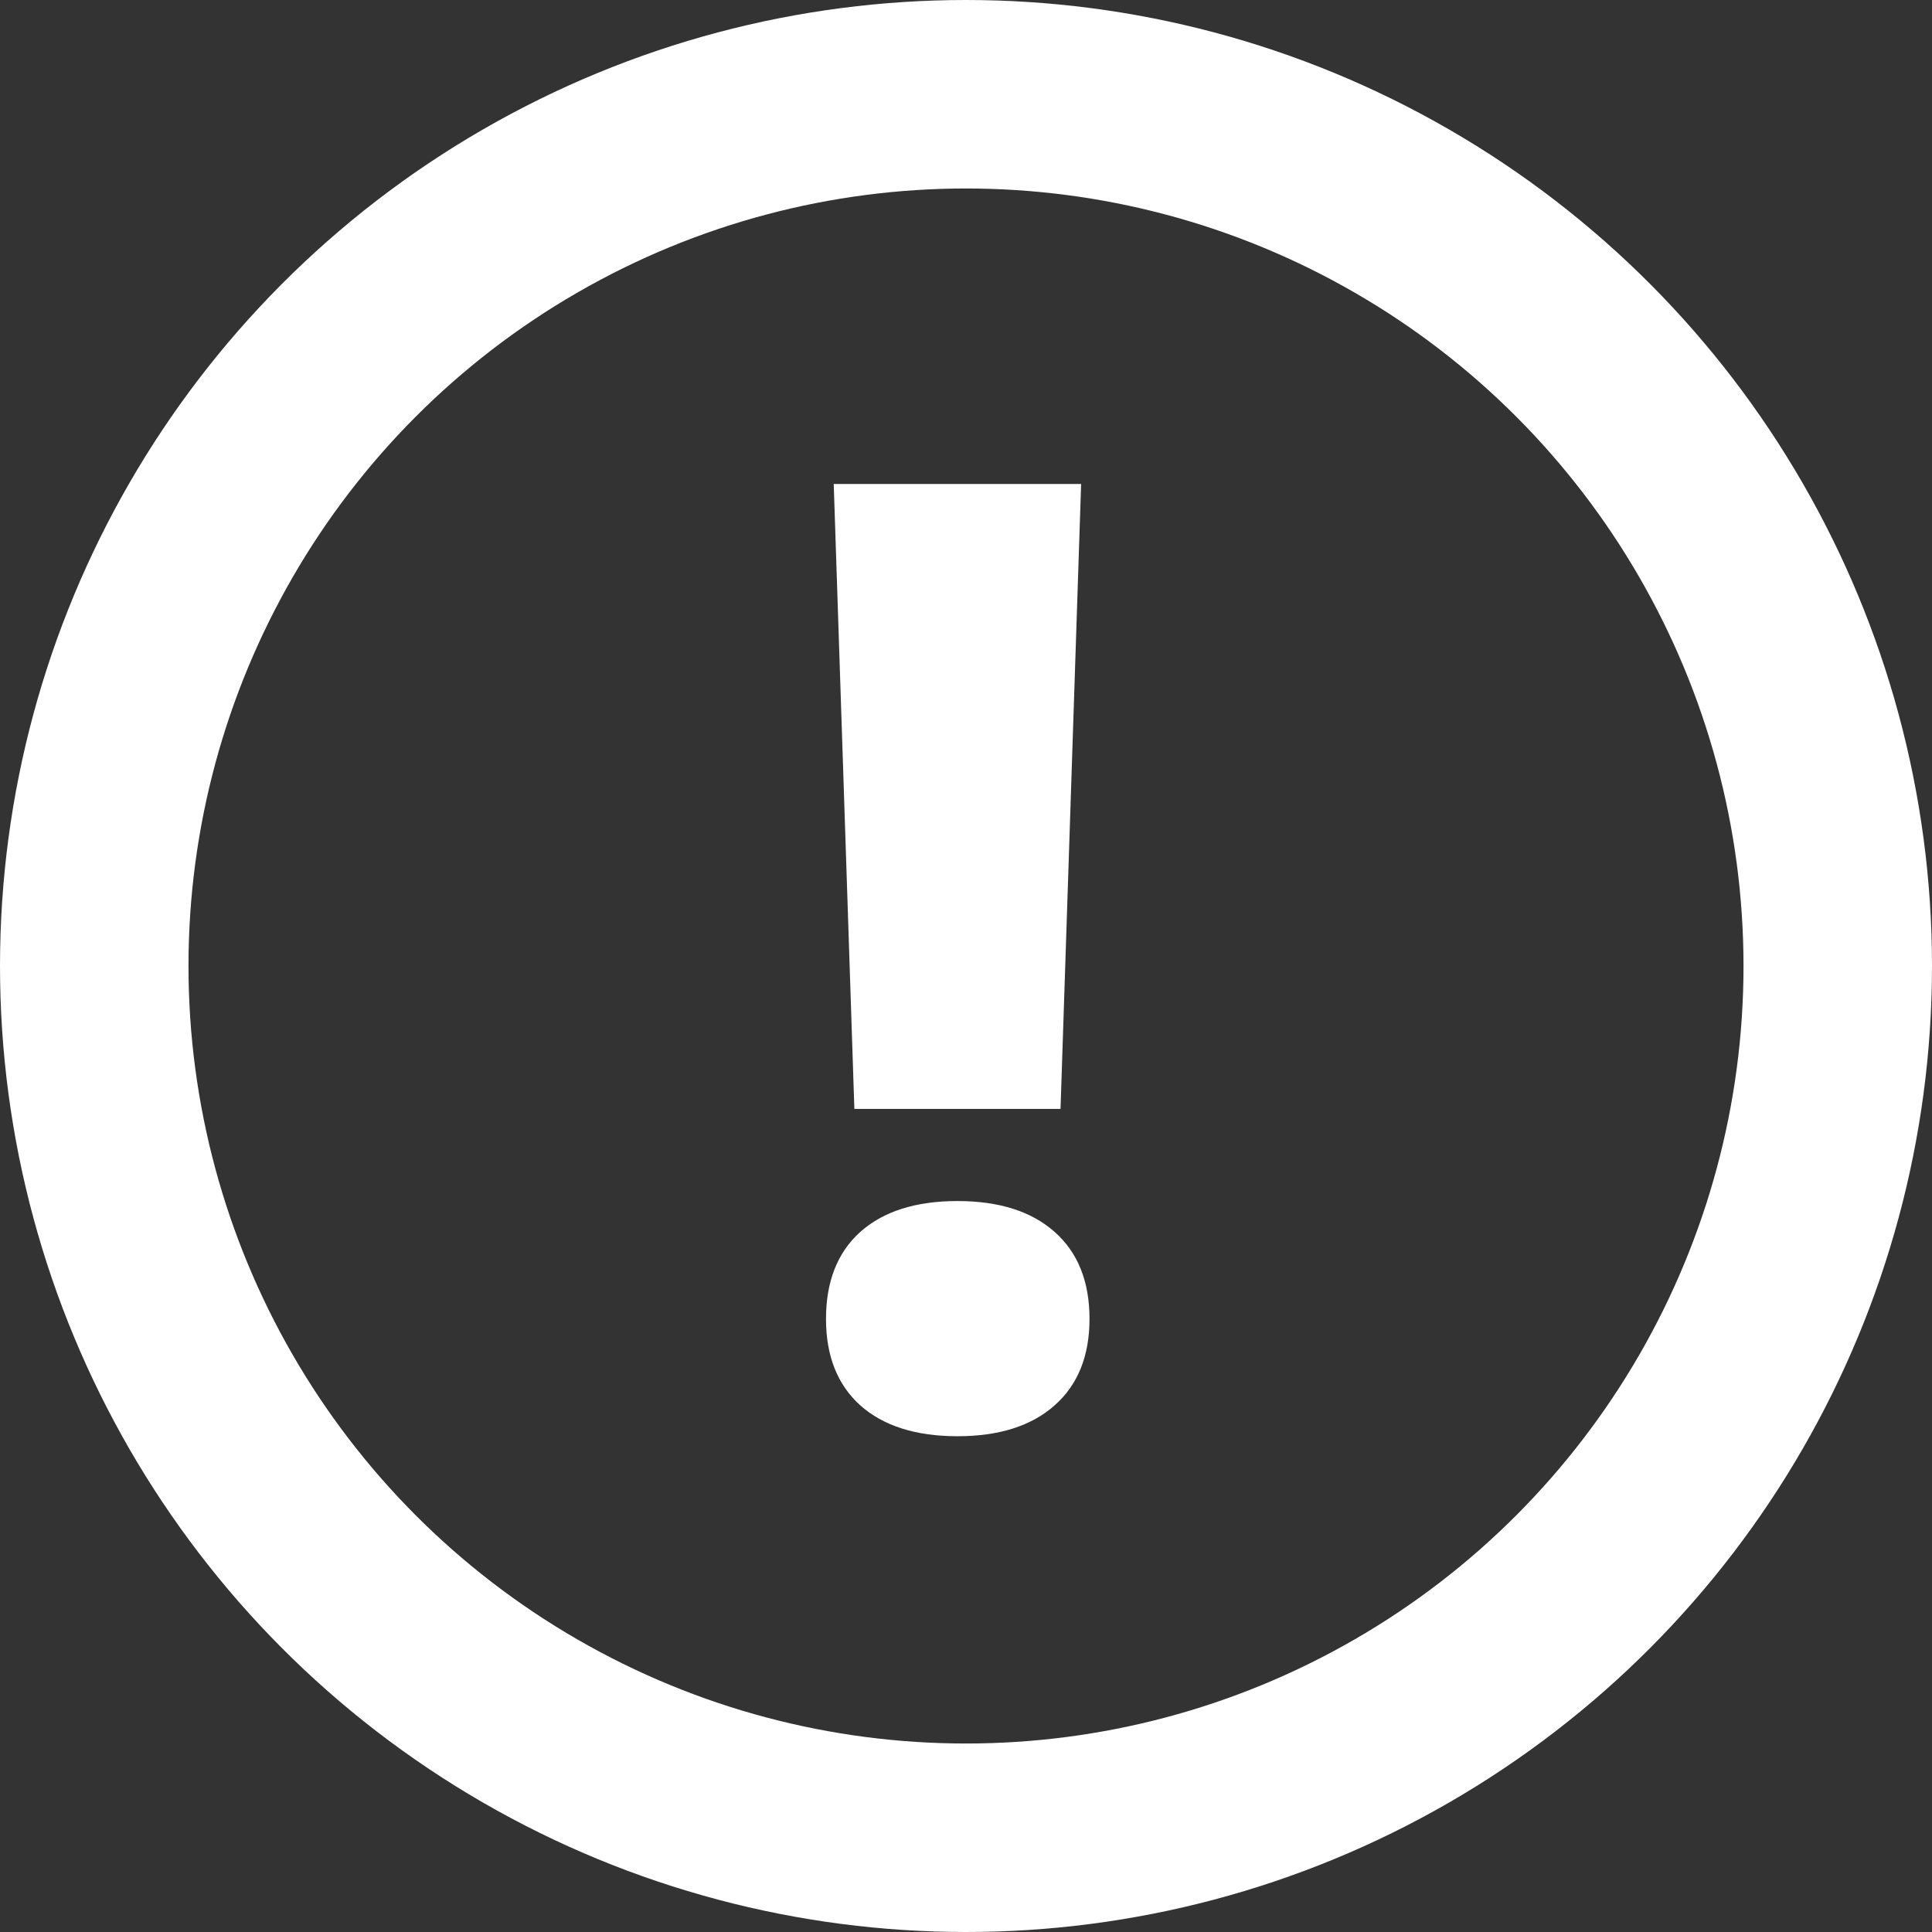
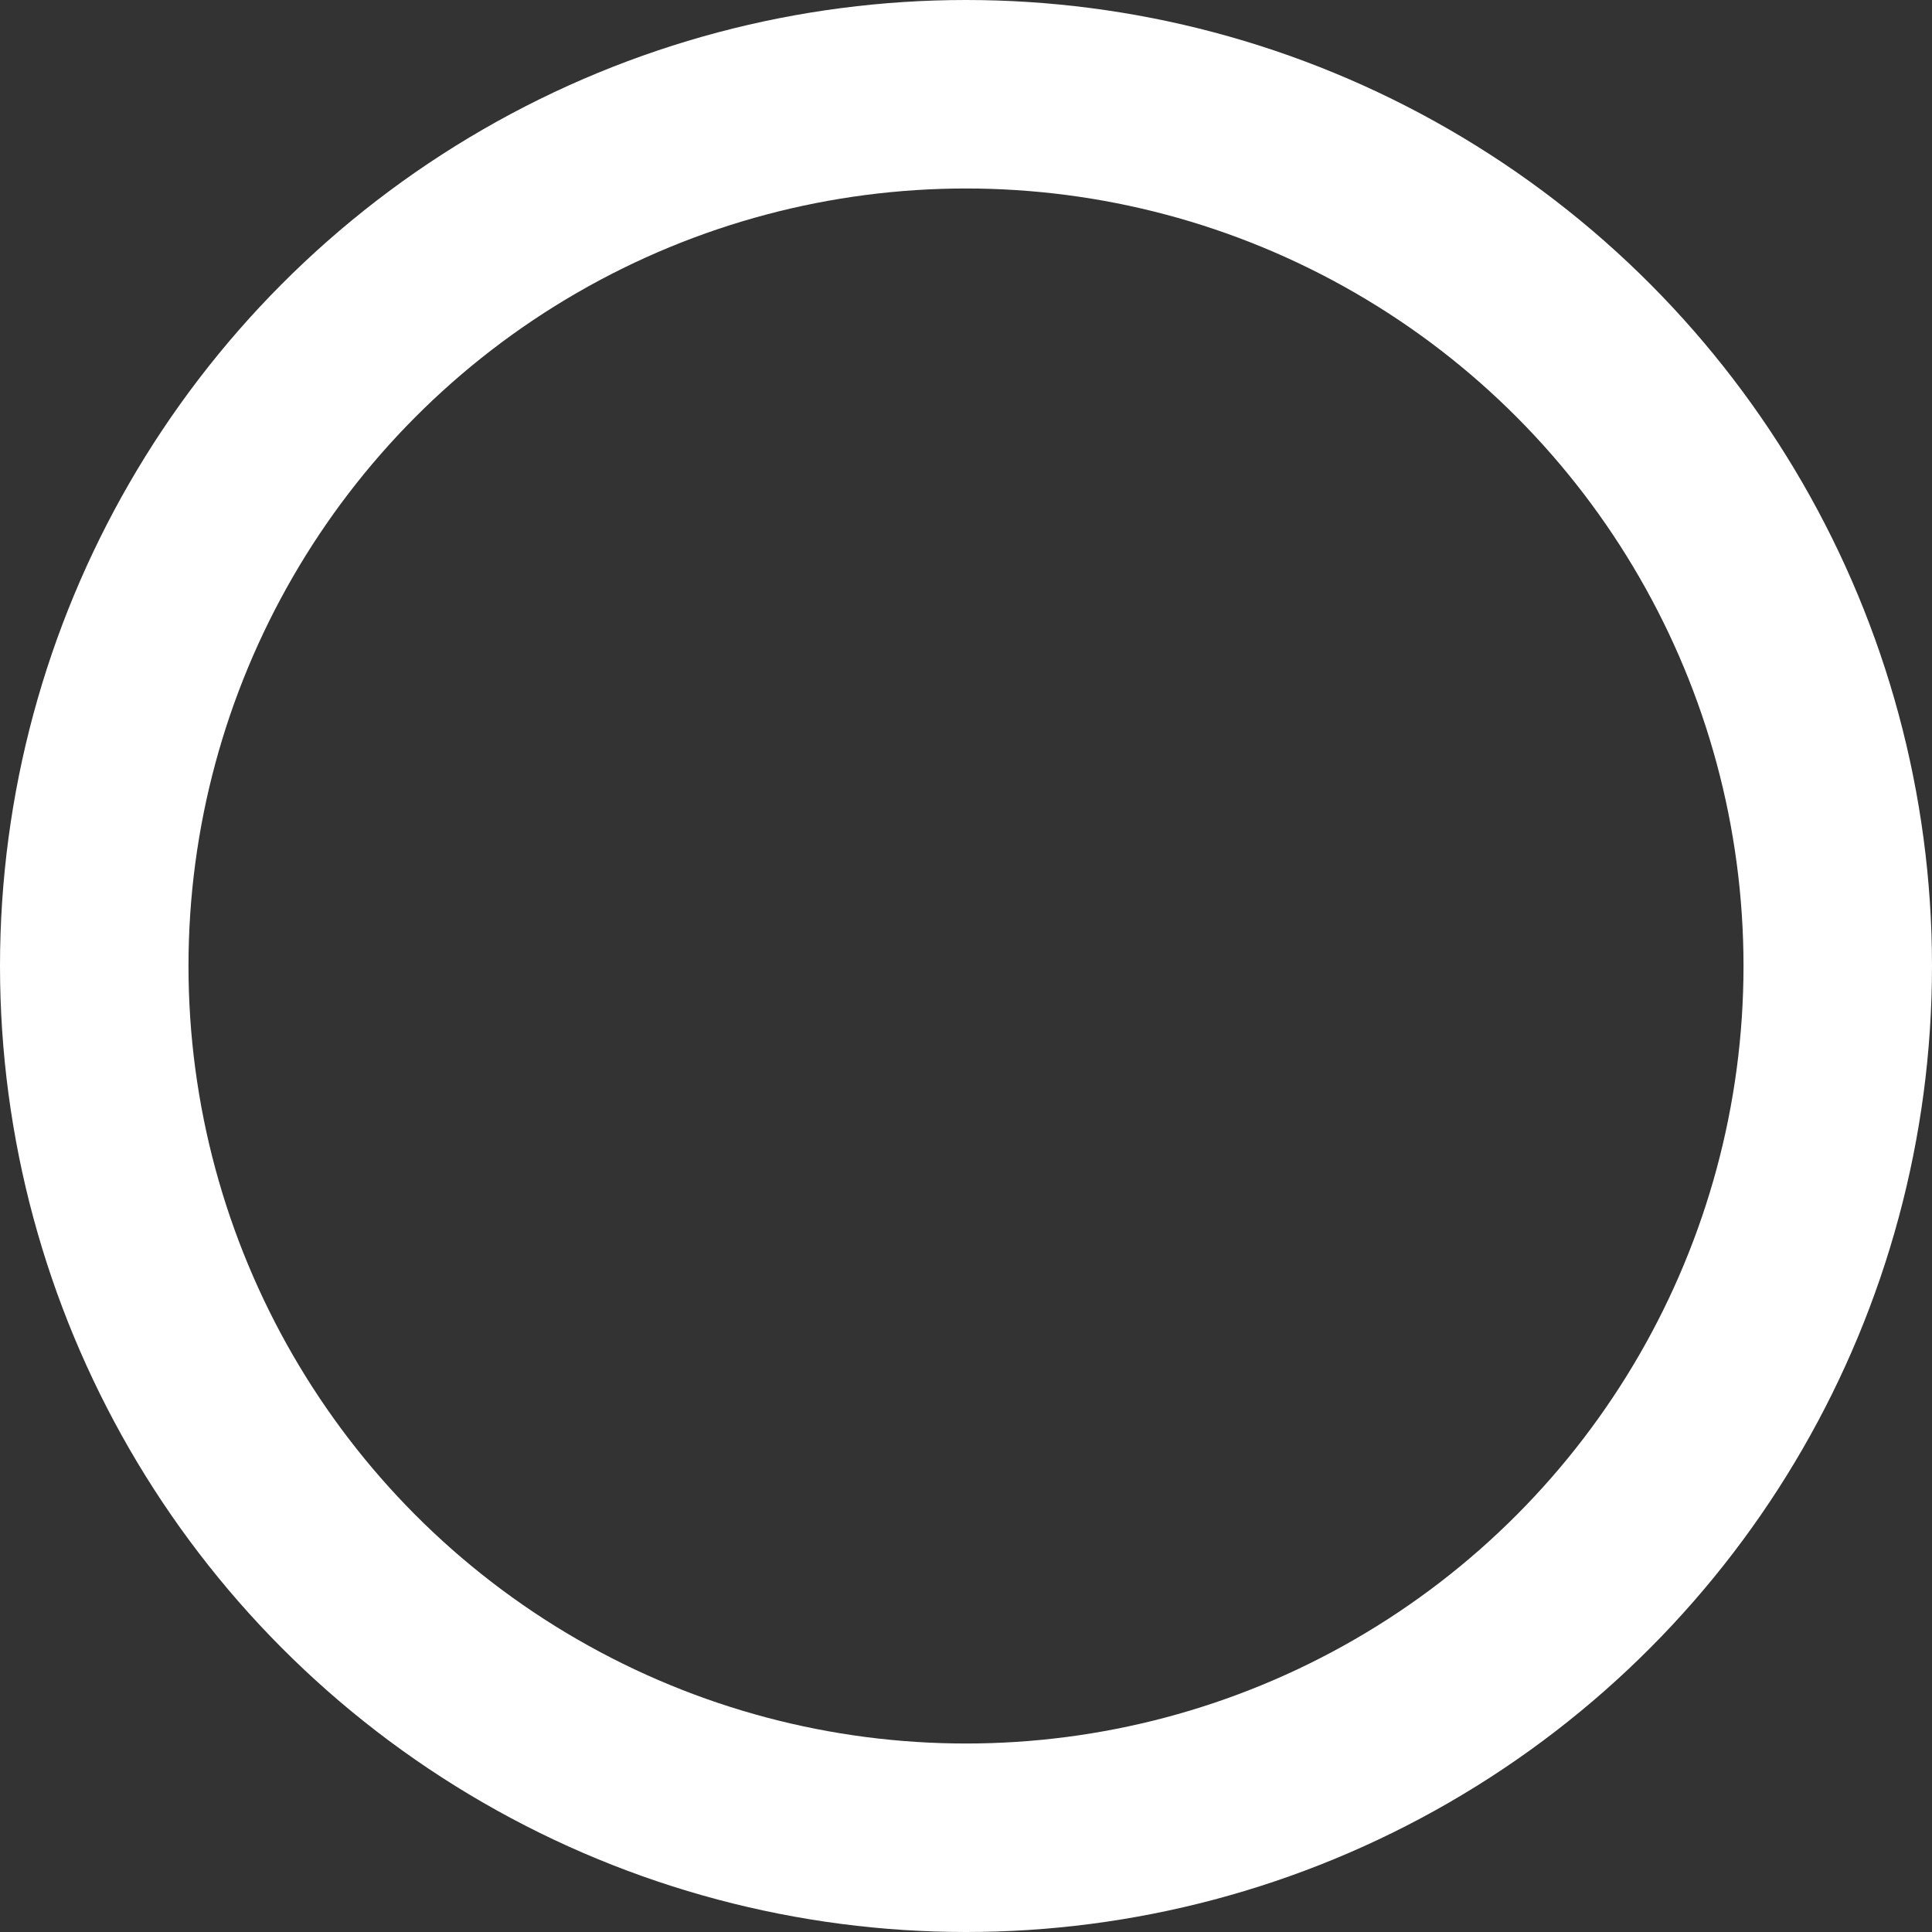
<svg xmlns="http://www.w3.org/2000/svg" width="41" height="41" viewBox="0 0 41 41" fill="none">
  <rect x="0" y="0" width="41" height="41" fill="#333333" stroke="none" />
-   <path d="M17.693 10.271H22.943L22.506 23.533H18.131L17.693 10.271ZM22.383 29.822C21.891 30.26 21.203 30.479 20.318 30.479C19.434 30.479 18.746 30.26 18.254 29.822C17.771 29.385 17.529 28.774 17.529 27.99C17.529 27.197 17.771 26.582 18.254 26.145C18.746 25.707 19.434 25.488 20.318 25.488C21.203 25.488 21.891 25.707 22.383 26.145C22.875 26.582 23.121 27.197 23.121 27.99C23.121 28.774 22.875 29.385 22.383 29.822Z" fill="white" />
  <circle cx="20.5" cy="20.5" r="18.5" stroke="white" stroke-width="4" />
</svg>